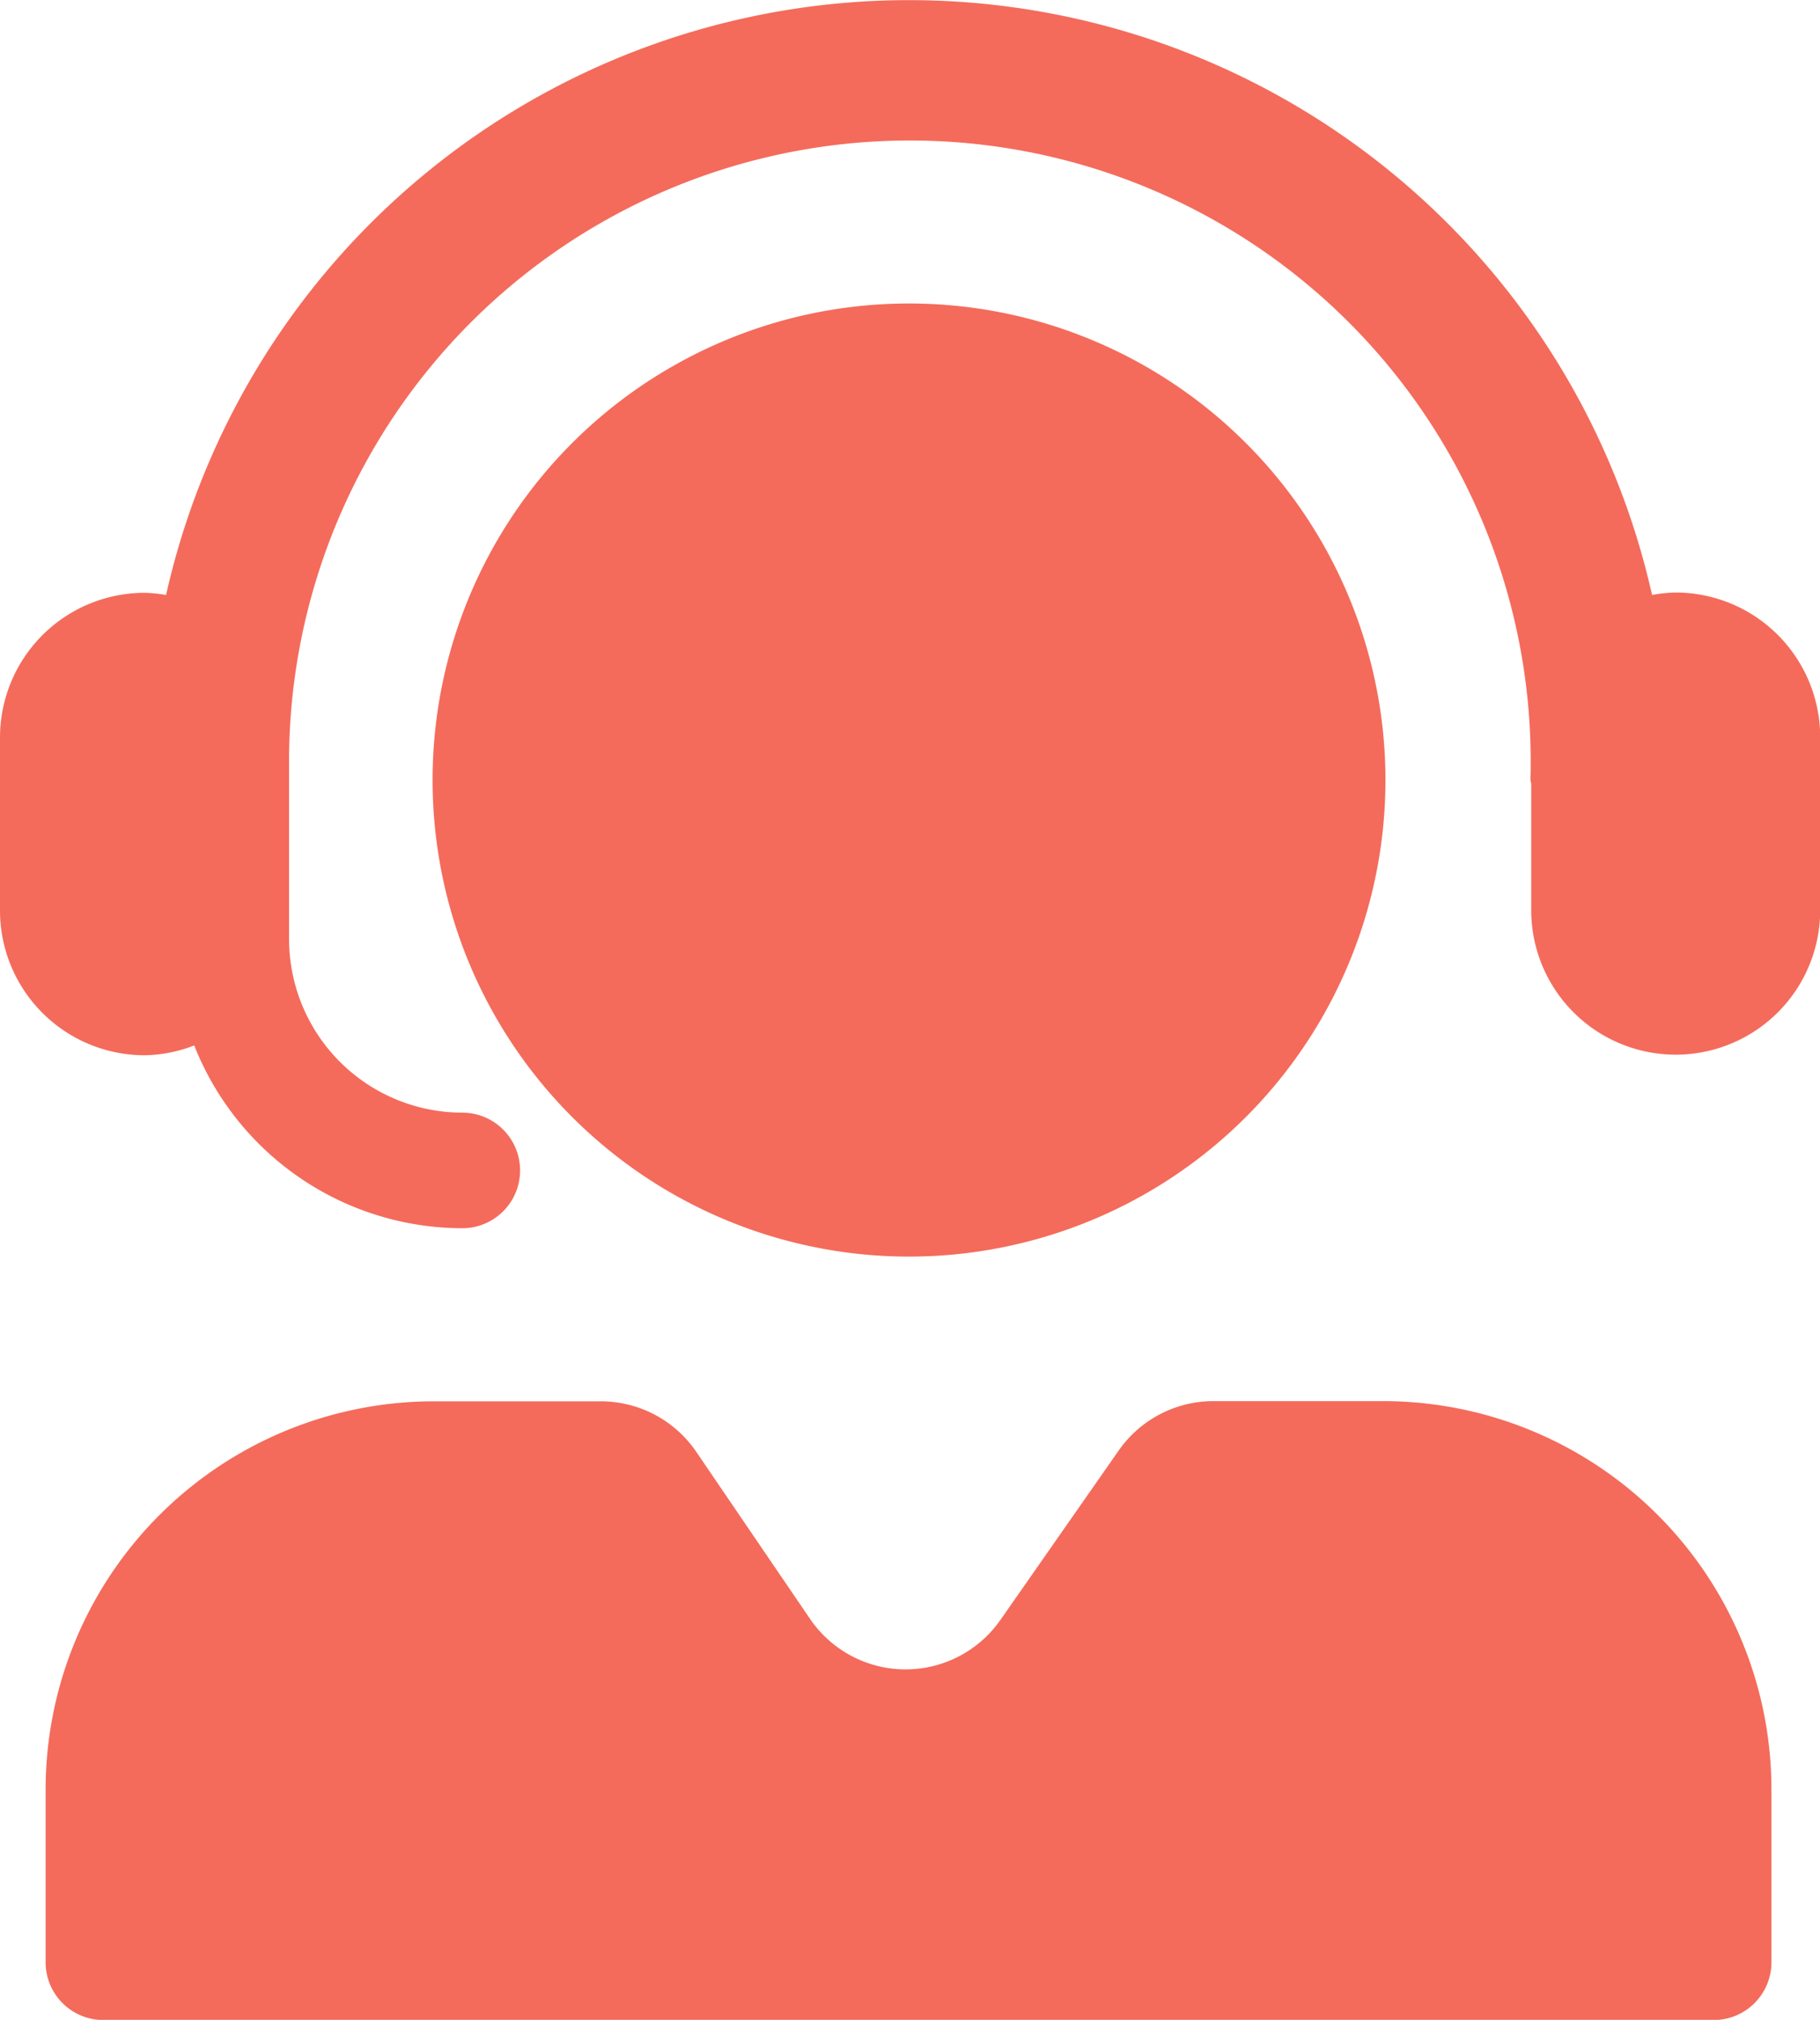
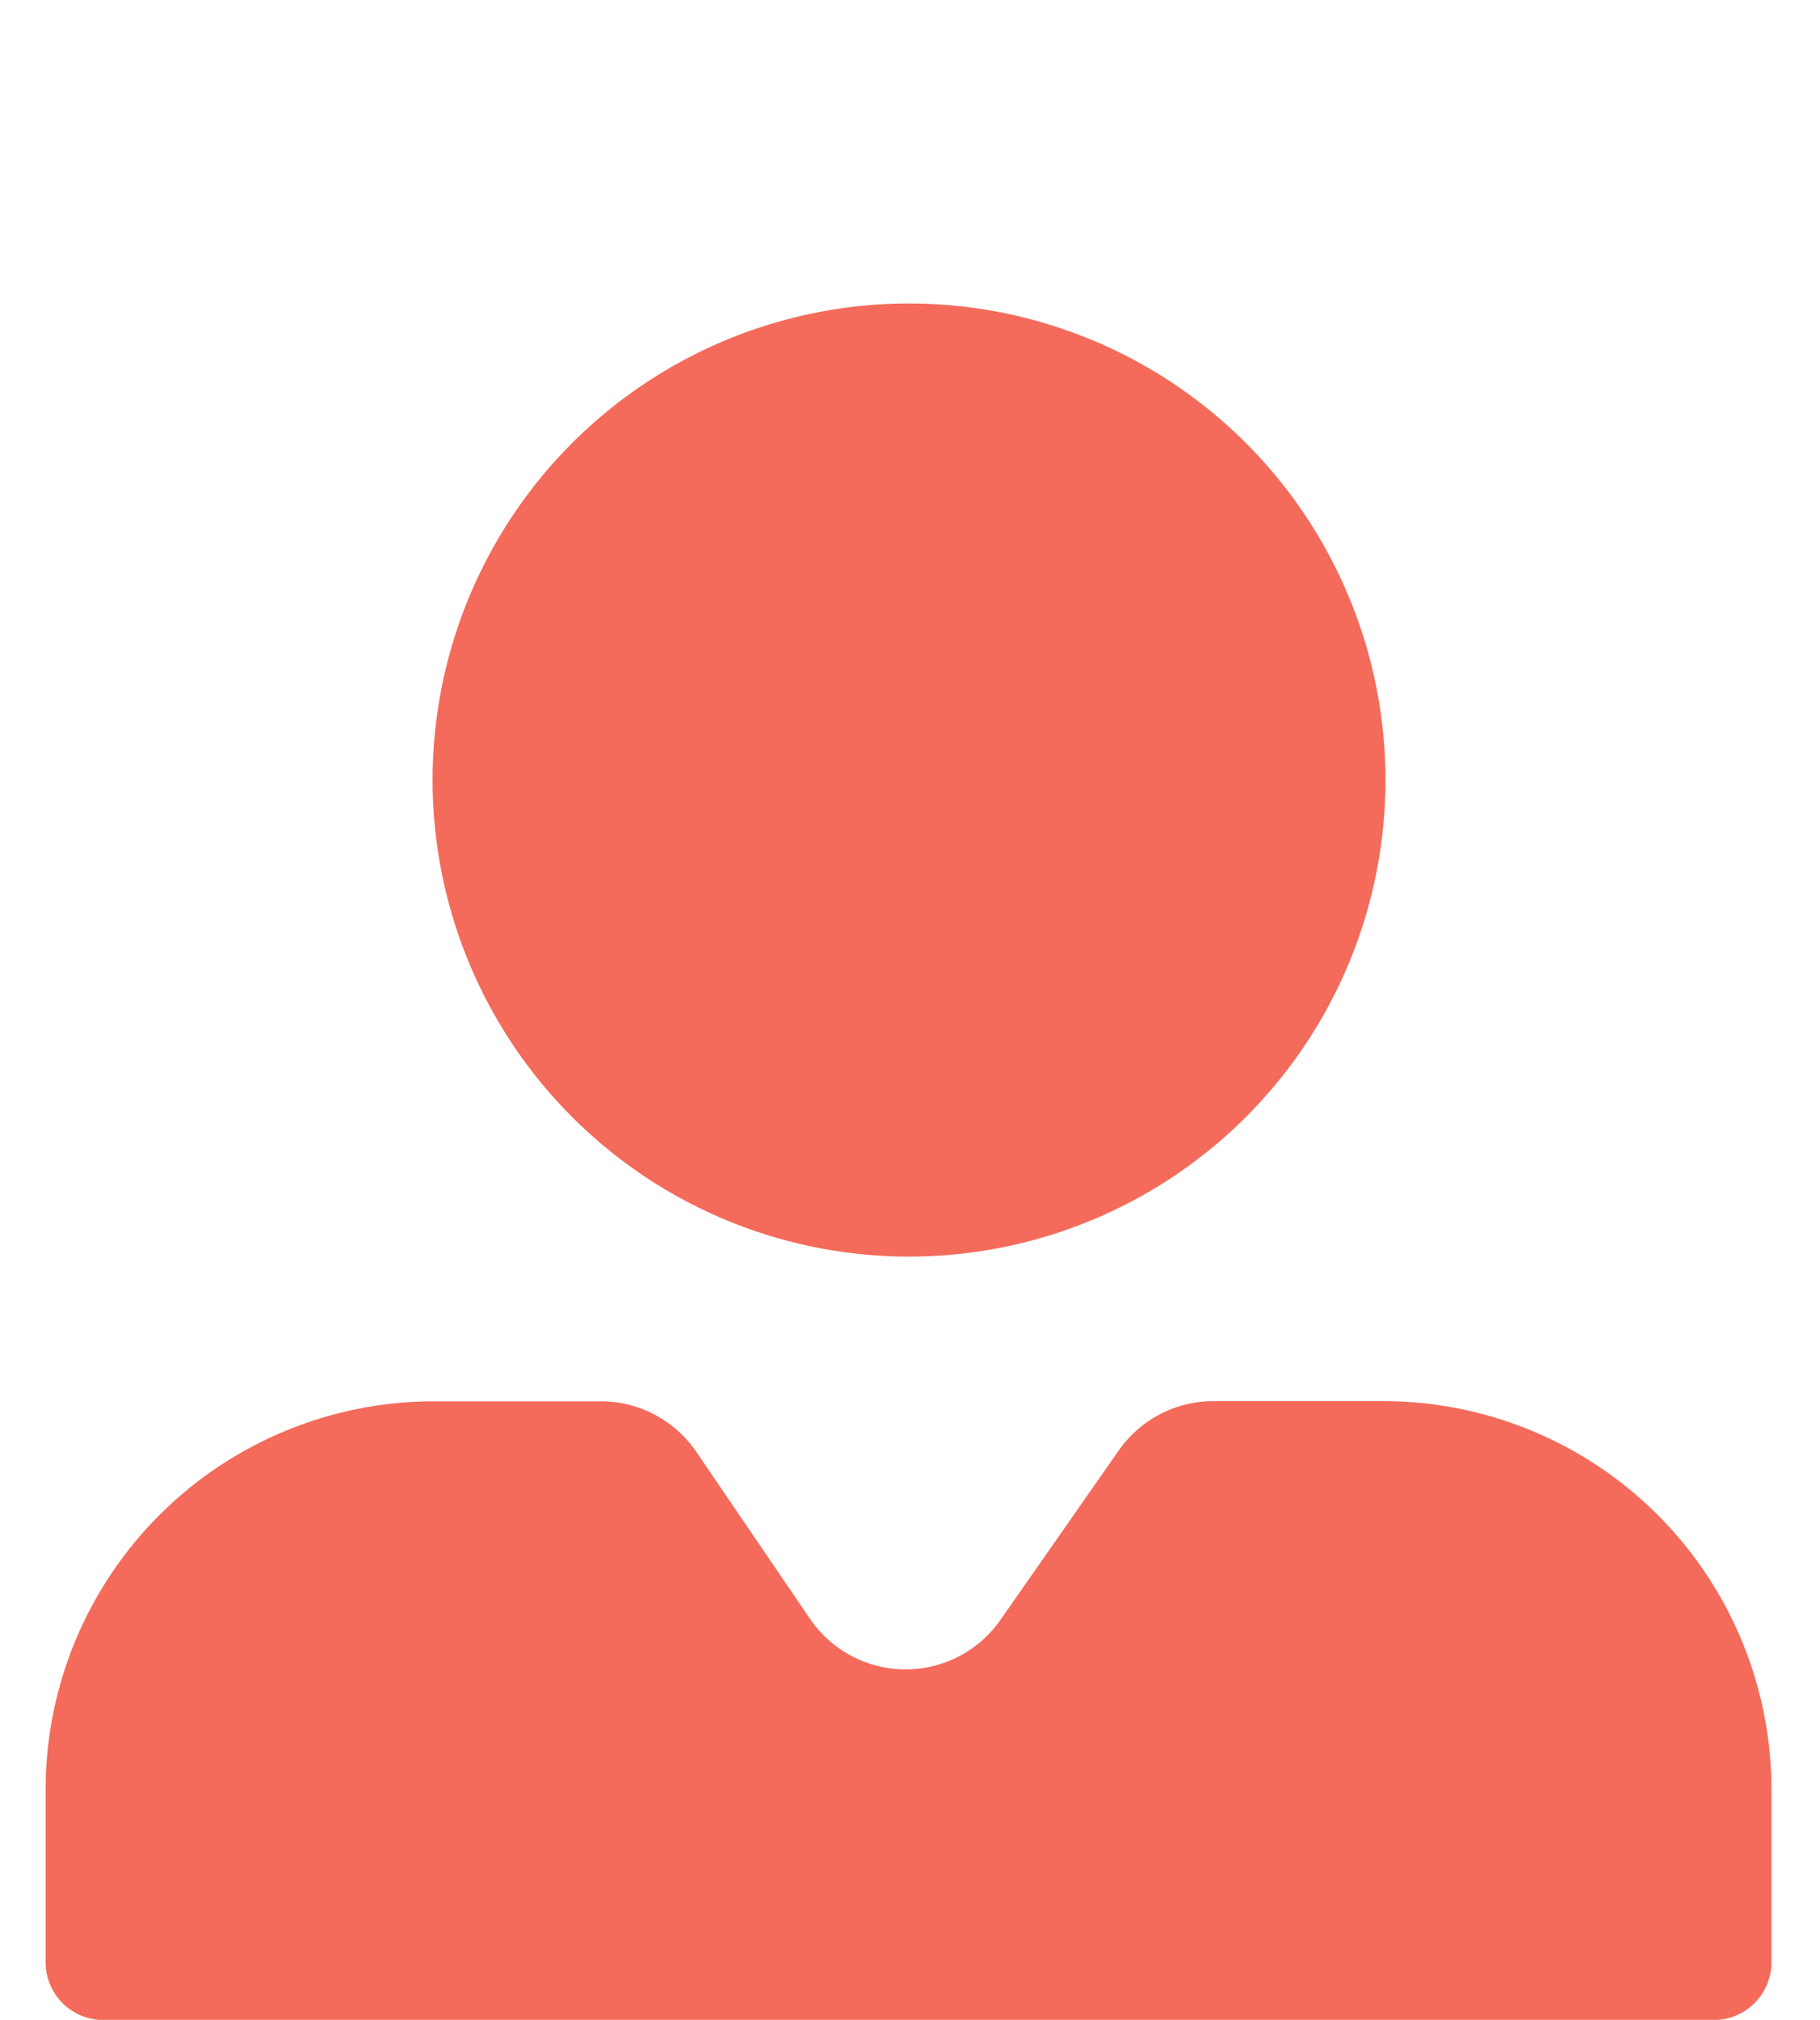
<svg xmlns="http://www.w3.org/2000/svg" id="Component_1_1" data-name="Component 1 – 1" width="18.554" height="20.586" viewBox="0 0 18.554 20.586">
  <g id="Group_12" data-name="Group 12">
-     <path id="Path_9" data-name="Path 9" d="M123.835,315.068a1.459,1.459,0,0,0-.24.025,7.763,7.763,0,0,0-15.149,0,1.5,1.5,0,0,0-.22-.022,1.475,1.475,0,0,0-1.473,1.473v1.767a1.475,1.475,0,0,0,1.473,1.473,1.453,1.453,0,0,0,.507-.1,2.945,2.945,0,0,0,2.733,1.863.589.589,0,1,0,0-1.178A1.769,1.769,0,0,1,109.7,318.6v-1.868a6.329,6.329,0,1,1,12.655.244c0,.015.007.027.008.041v1.288a1.473,1.473,0,0,0,2.946,0v-1.767A1.475,1.475,0,0,0,123.835,315.068Z" transform="translate(-106.753 -309.029)" fill="#f46b5b" />
    <path id="Path_10" data-name="Path 10" d="M121.181,325.466h-1.729a1.178,1.178,0,0,0-.966.5l-1.209,1.731a1.179,1.179,0,0,1-1.941-.013l-1.158-1.7a1.178,1.178,0,0,0-.974-.516h-1.7a3.96,3.96,0,0,0-3.96,3.96v1.757a.589.589,0,0,0,.589.589h16.416a.589.589,0,0,0,.589-.589v-1.757A3.96,3.96,0,0,0,121.181,325.466Zm-4.835-1.473a4.857,4.857,0,1,0-4.857-4.857A4.857,4.857,0,0,0,116.346,323.993Z" transform="translate(-107.079 -311.186)" fill="#f46b5b" />
  </g>
</svg>